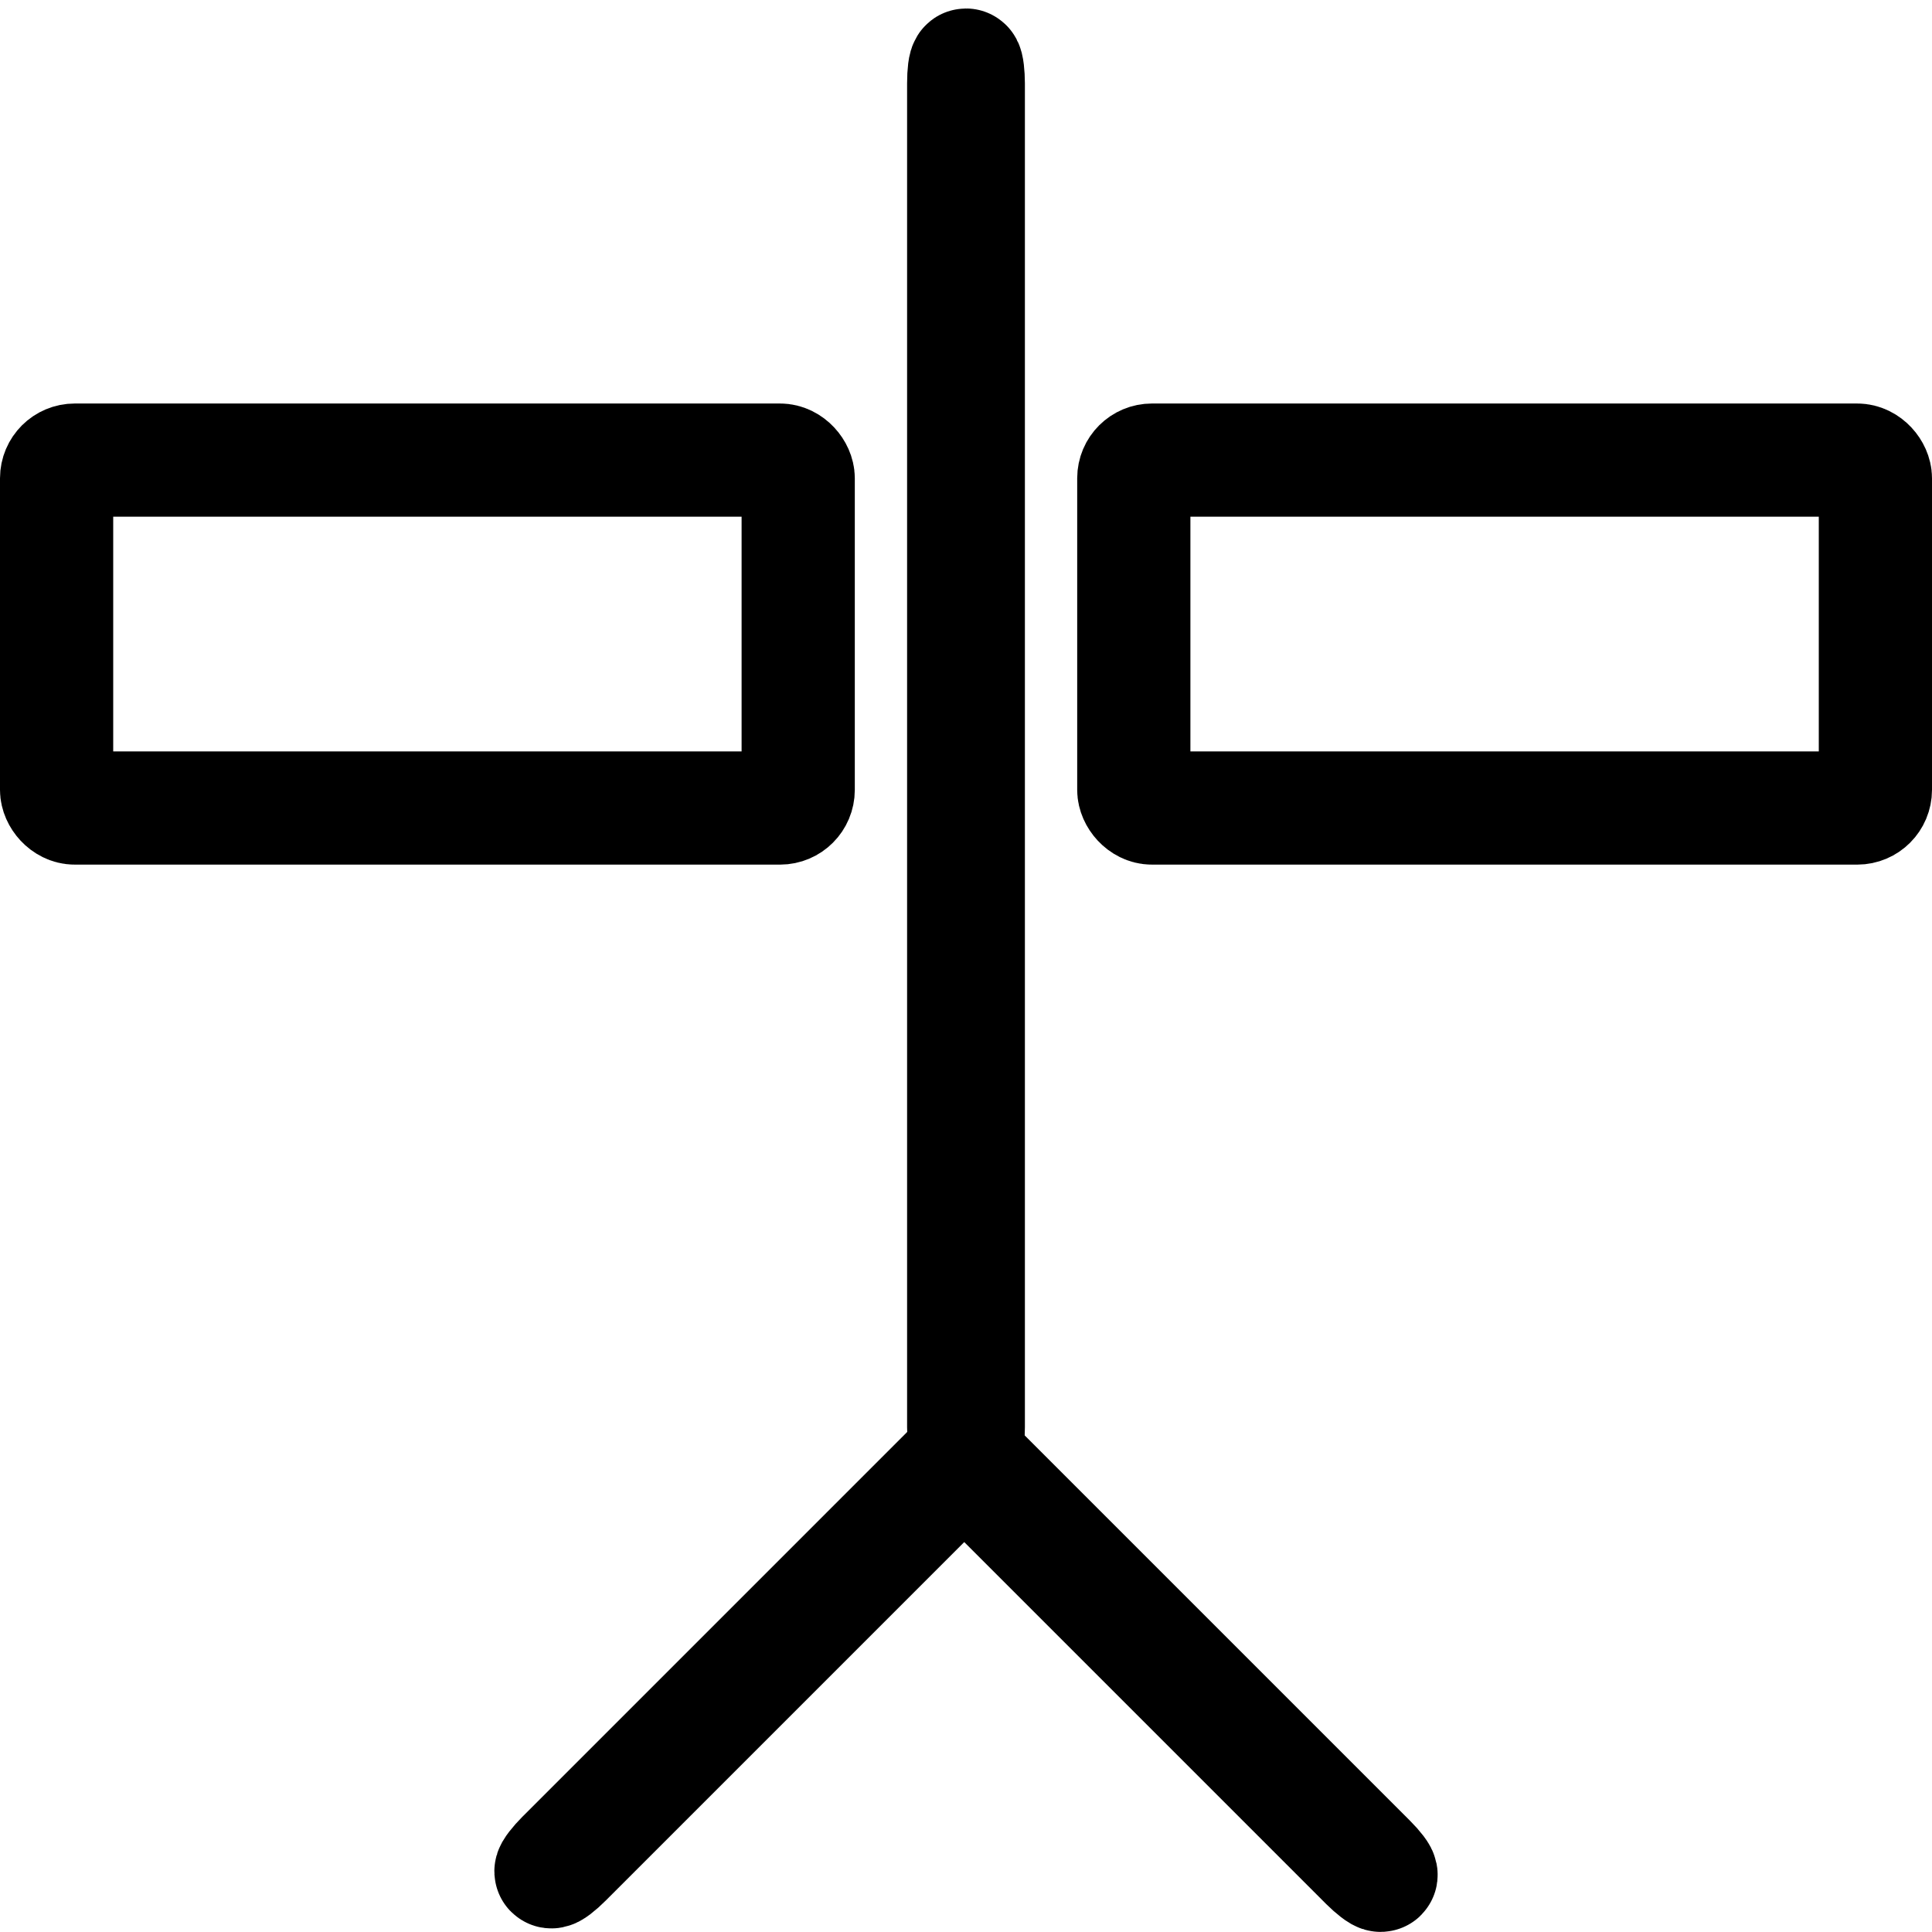
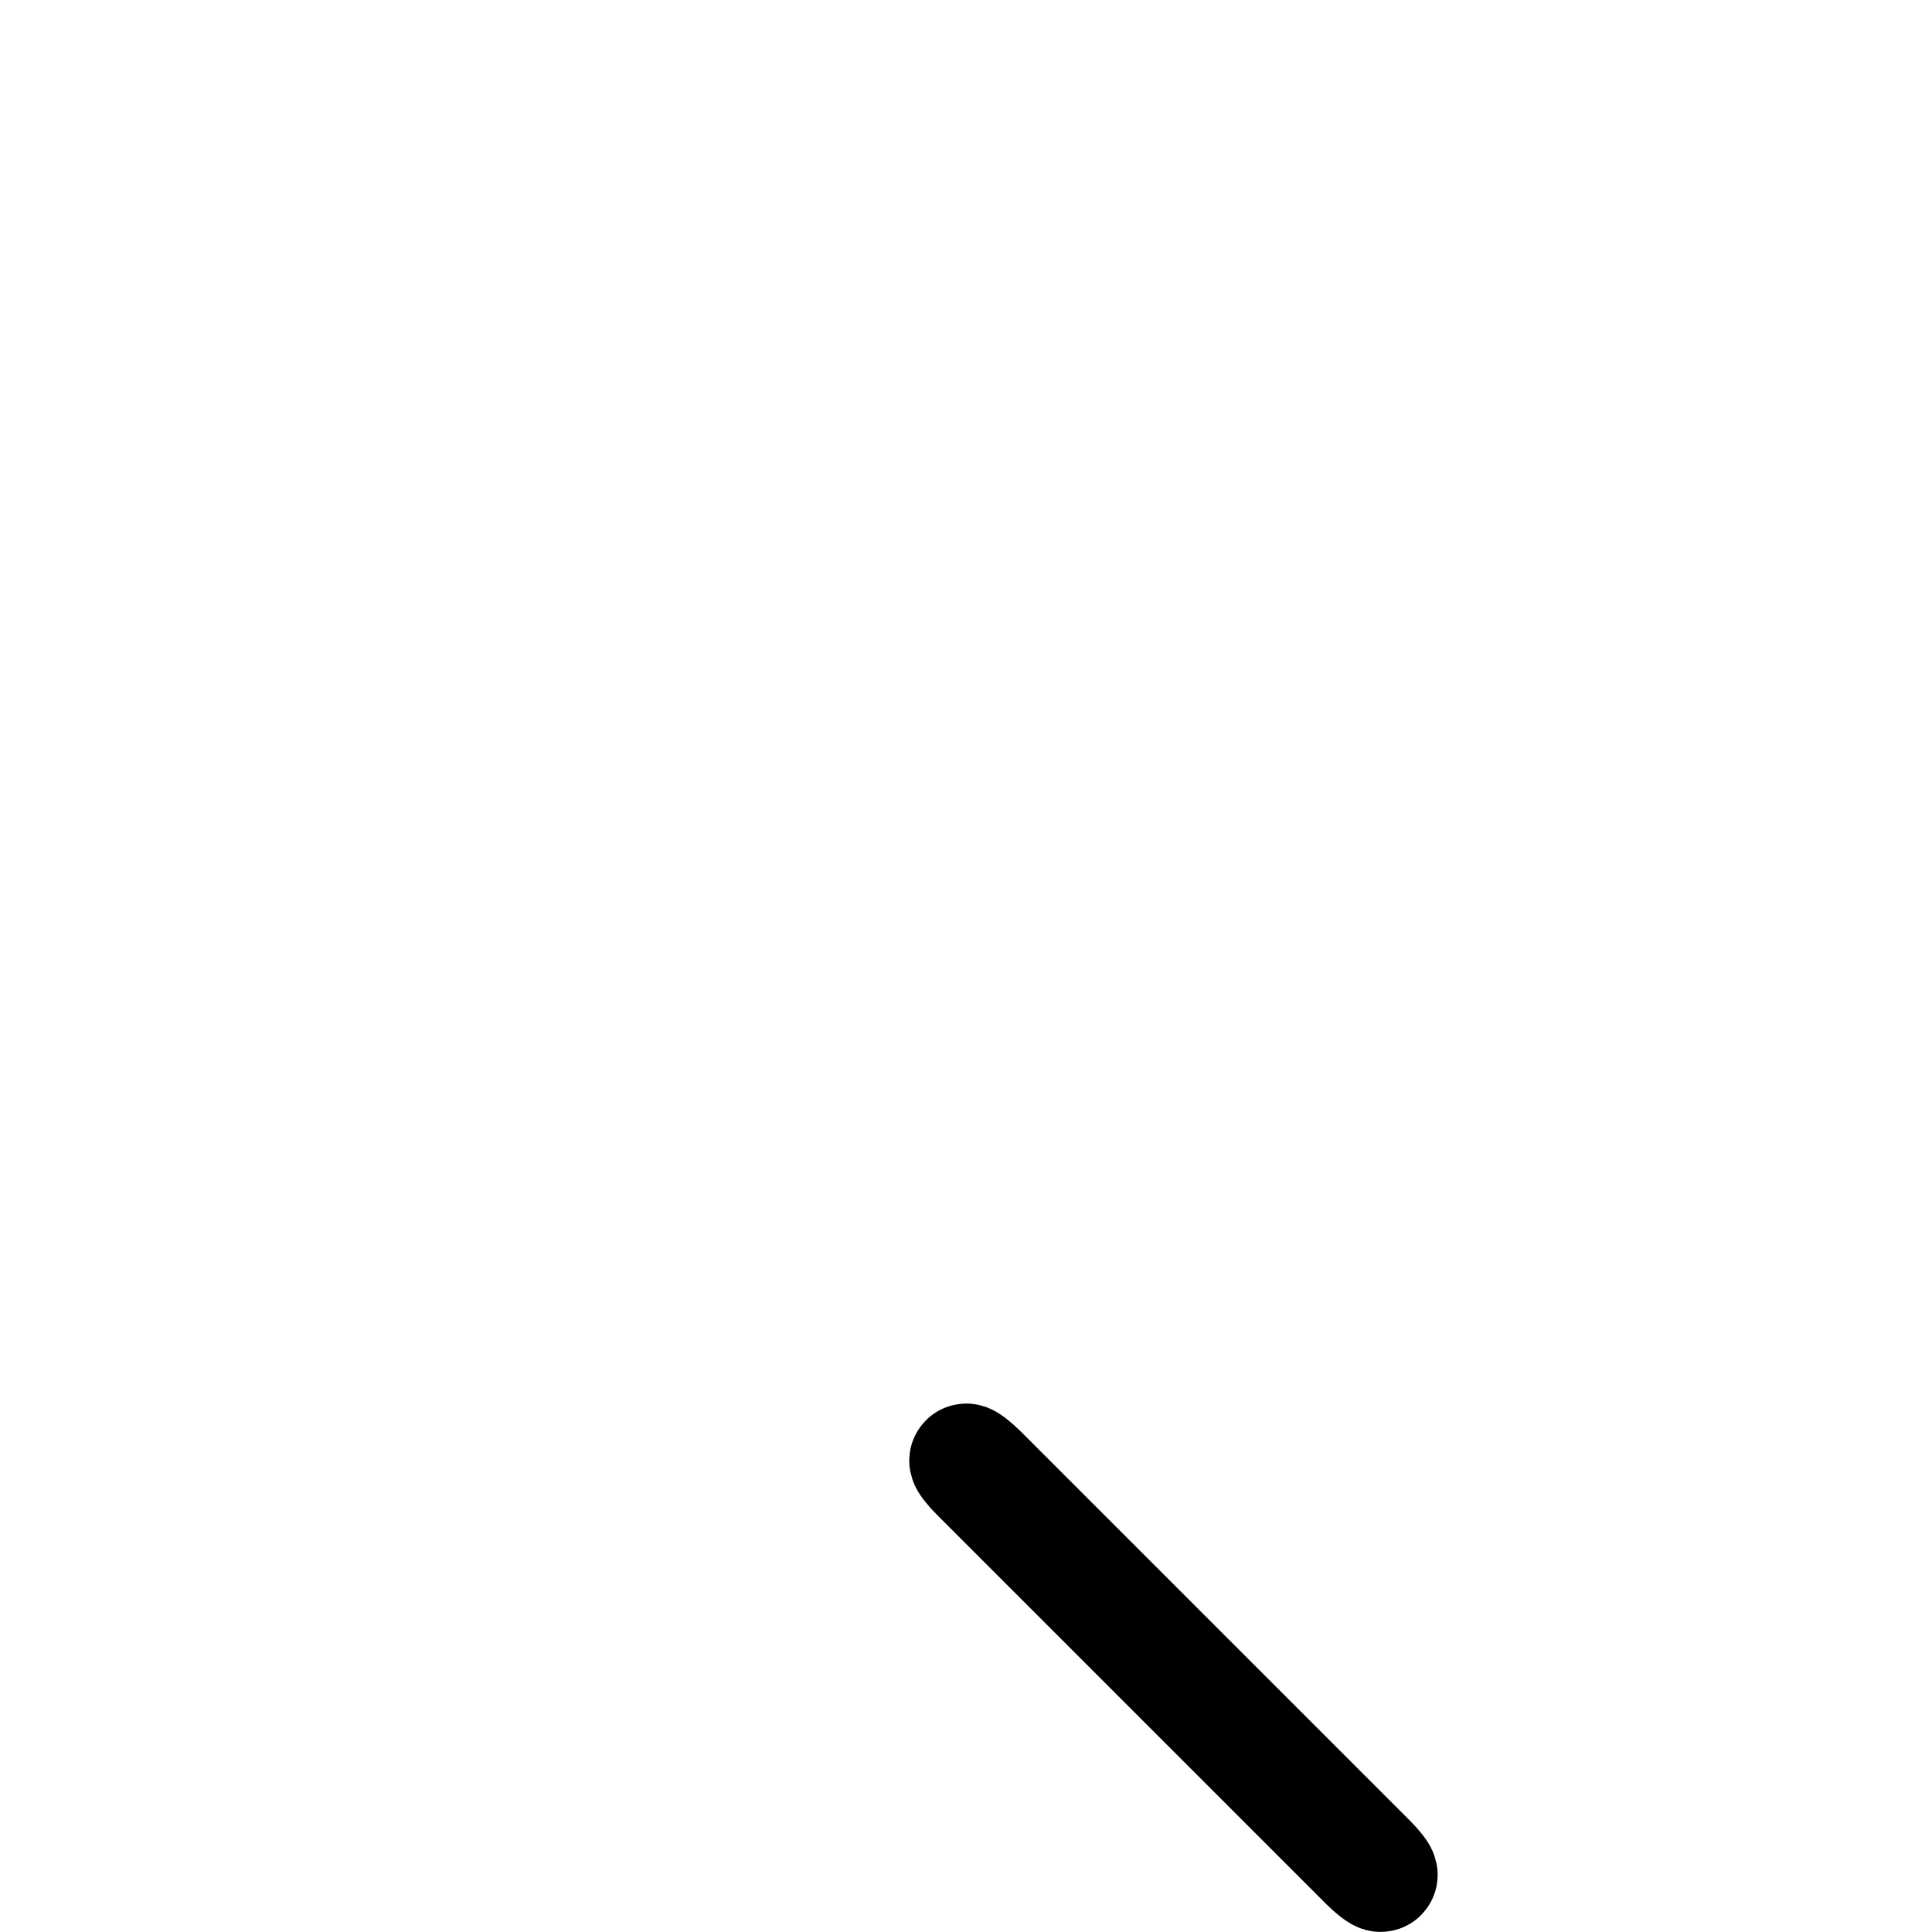
<svg xmlns="http://www.w3.org/2000/svg" width="512" height="512" viewBox="0 0 135.467 135.467">
-   <rect width="51.999" height="24.394" x="3.969" y="32.262" rx="1.273" ry="1.273" style="fill:none;stroke:#000;stroke-width:7.938;stroke-miterlimit:4;stroke-dasharray:none;stroke-opacity:1" />
-   <rect width=".322" height="96.781" x="67.572" y="4.564" rx="1.273" ry="1.273" style="fill:none;stroke:#000;stroke-width:7.938;stroke-miterlimit:4;stroke-dasharray:none;stroke-opacity:1" />
  <g transform="rotate(135 53.07 118.084)">
    <rect width=".349" height="41.146" x="31.43" y="77.667" rx="1.273" ry="1.273" style="fill:none;stroke:#000;stroke-width:7.938;stroke-miterlimit:4;stroke-dasharray:none;stroke-opacity:1" />
-     <rect width=".349" height="41.146" x="118.813" y="-72.576" rx="1.273" ry="1.273" style="fill:none;stroke:#000;stroke-width:7.938;stroke-miterlimit:4;stroke-dasharray:none;stroke-opacity:1" transform="rotate(90)" />
  </g>
-   <rect width="51.999" height="24.394" x="79.499" y="32.262" rx="1.273" ry="1.273" style="fill:none;stroke:#000;stroke-width:7.938;stroke-miterlimit:4;stroke-dasharray:none;stroke-opacity:1" />
</svg>